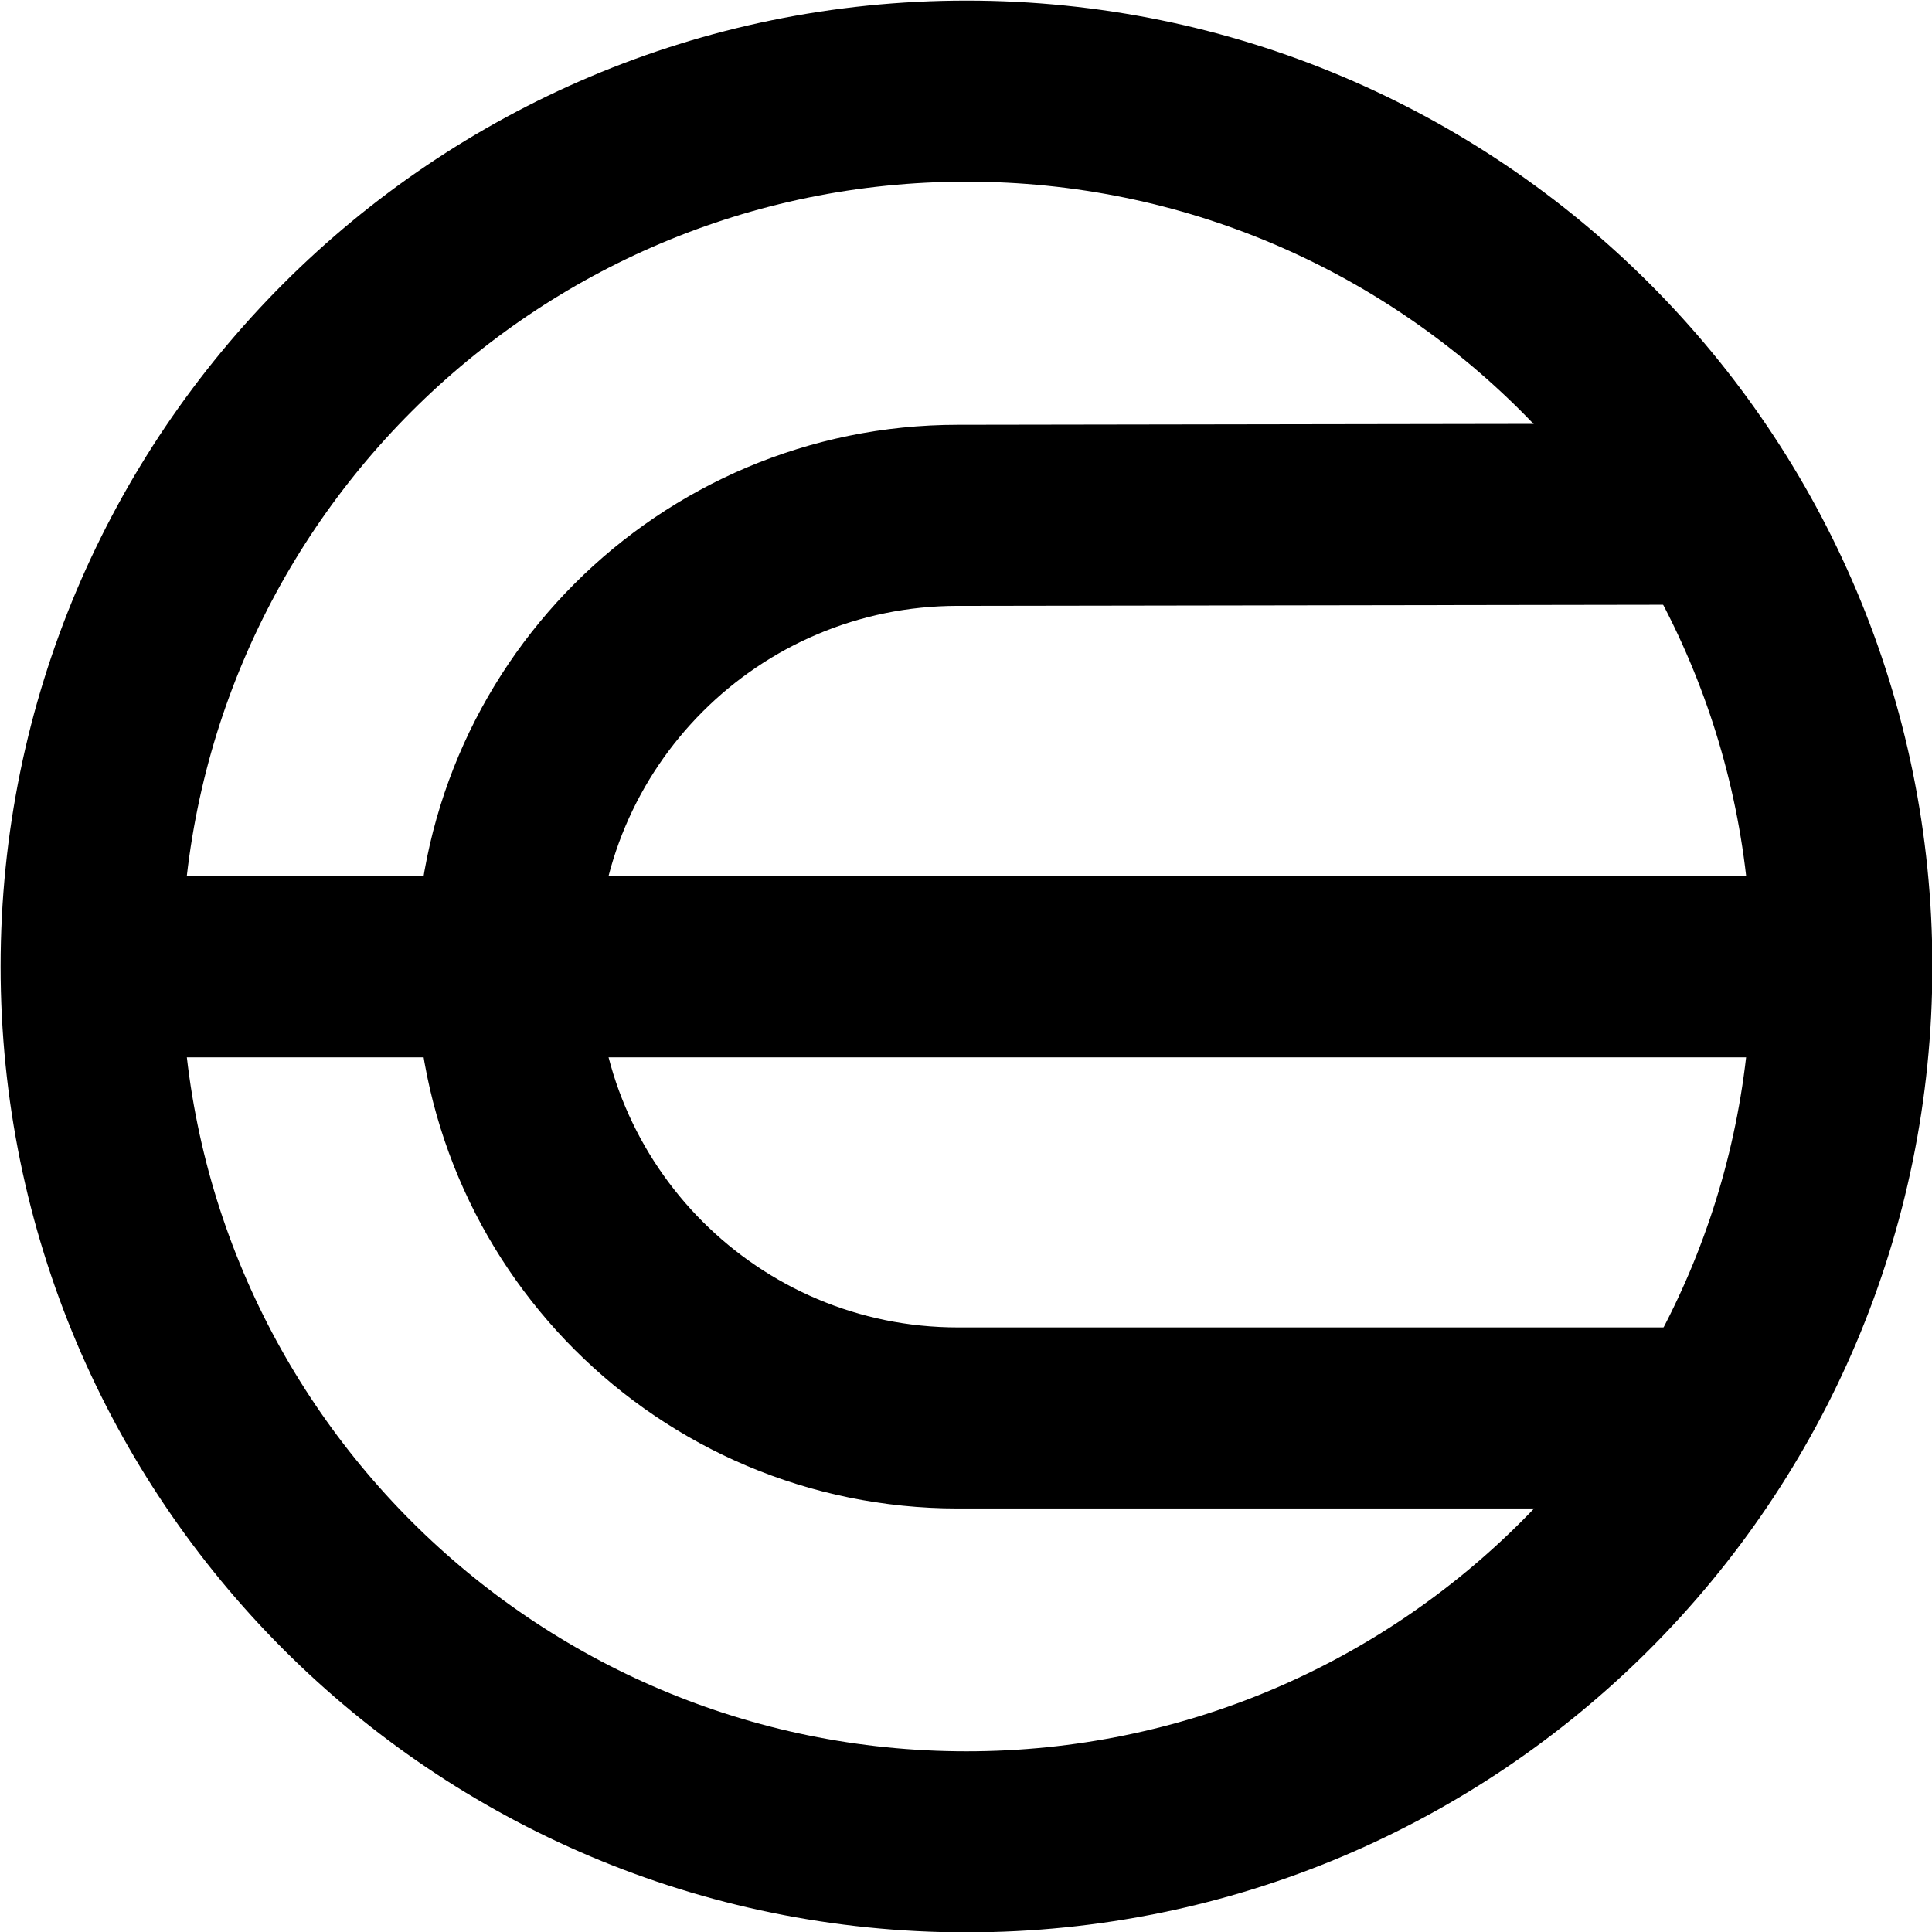
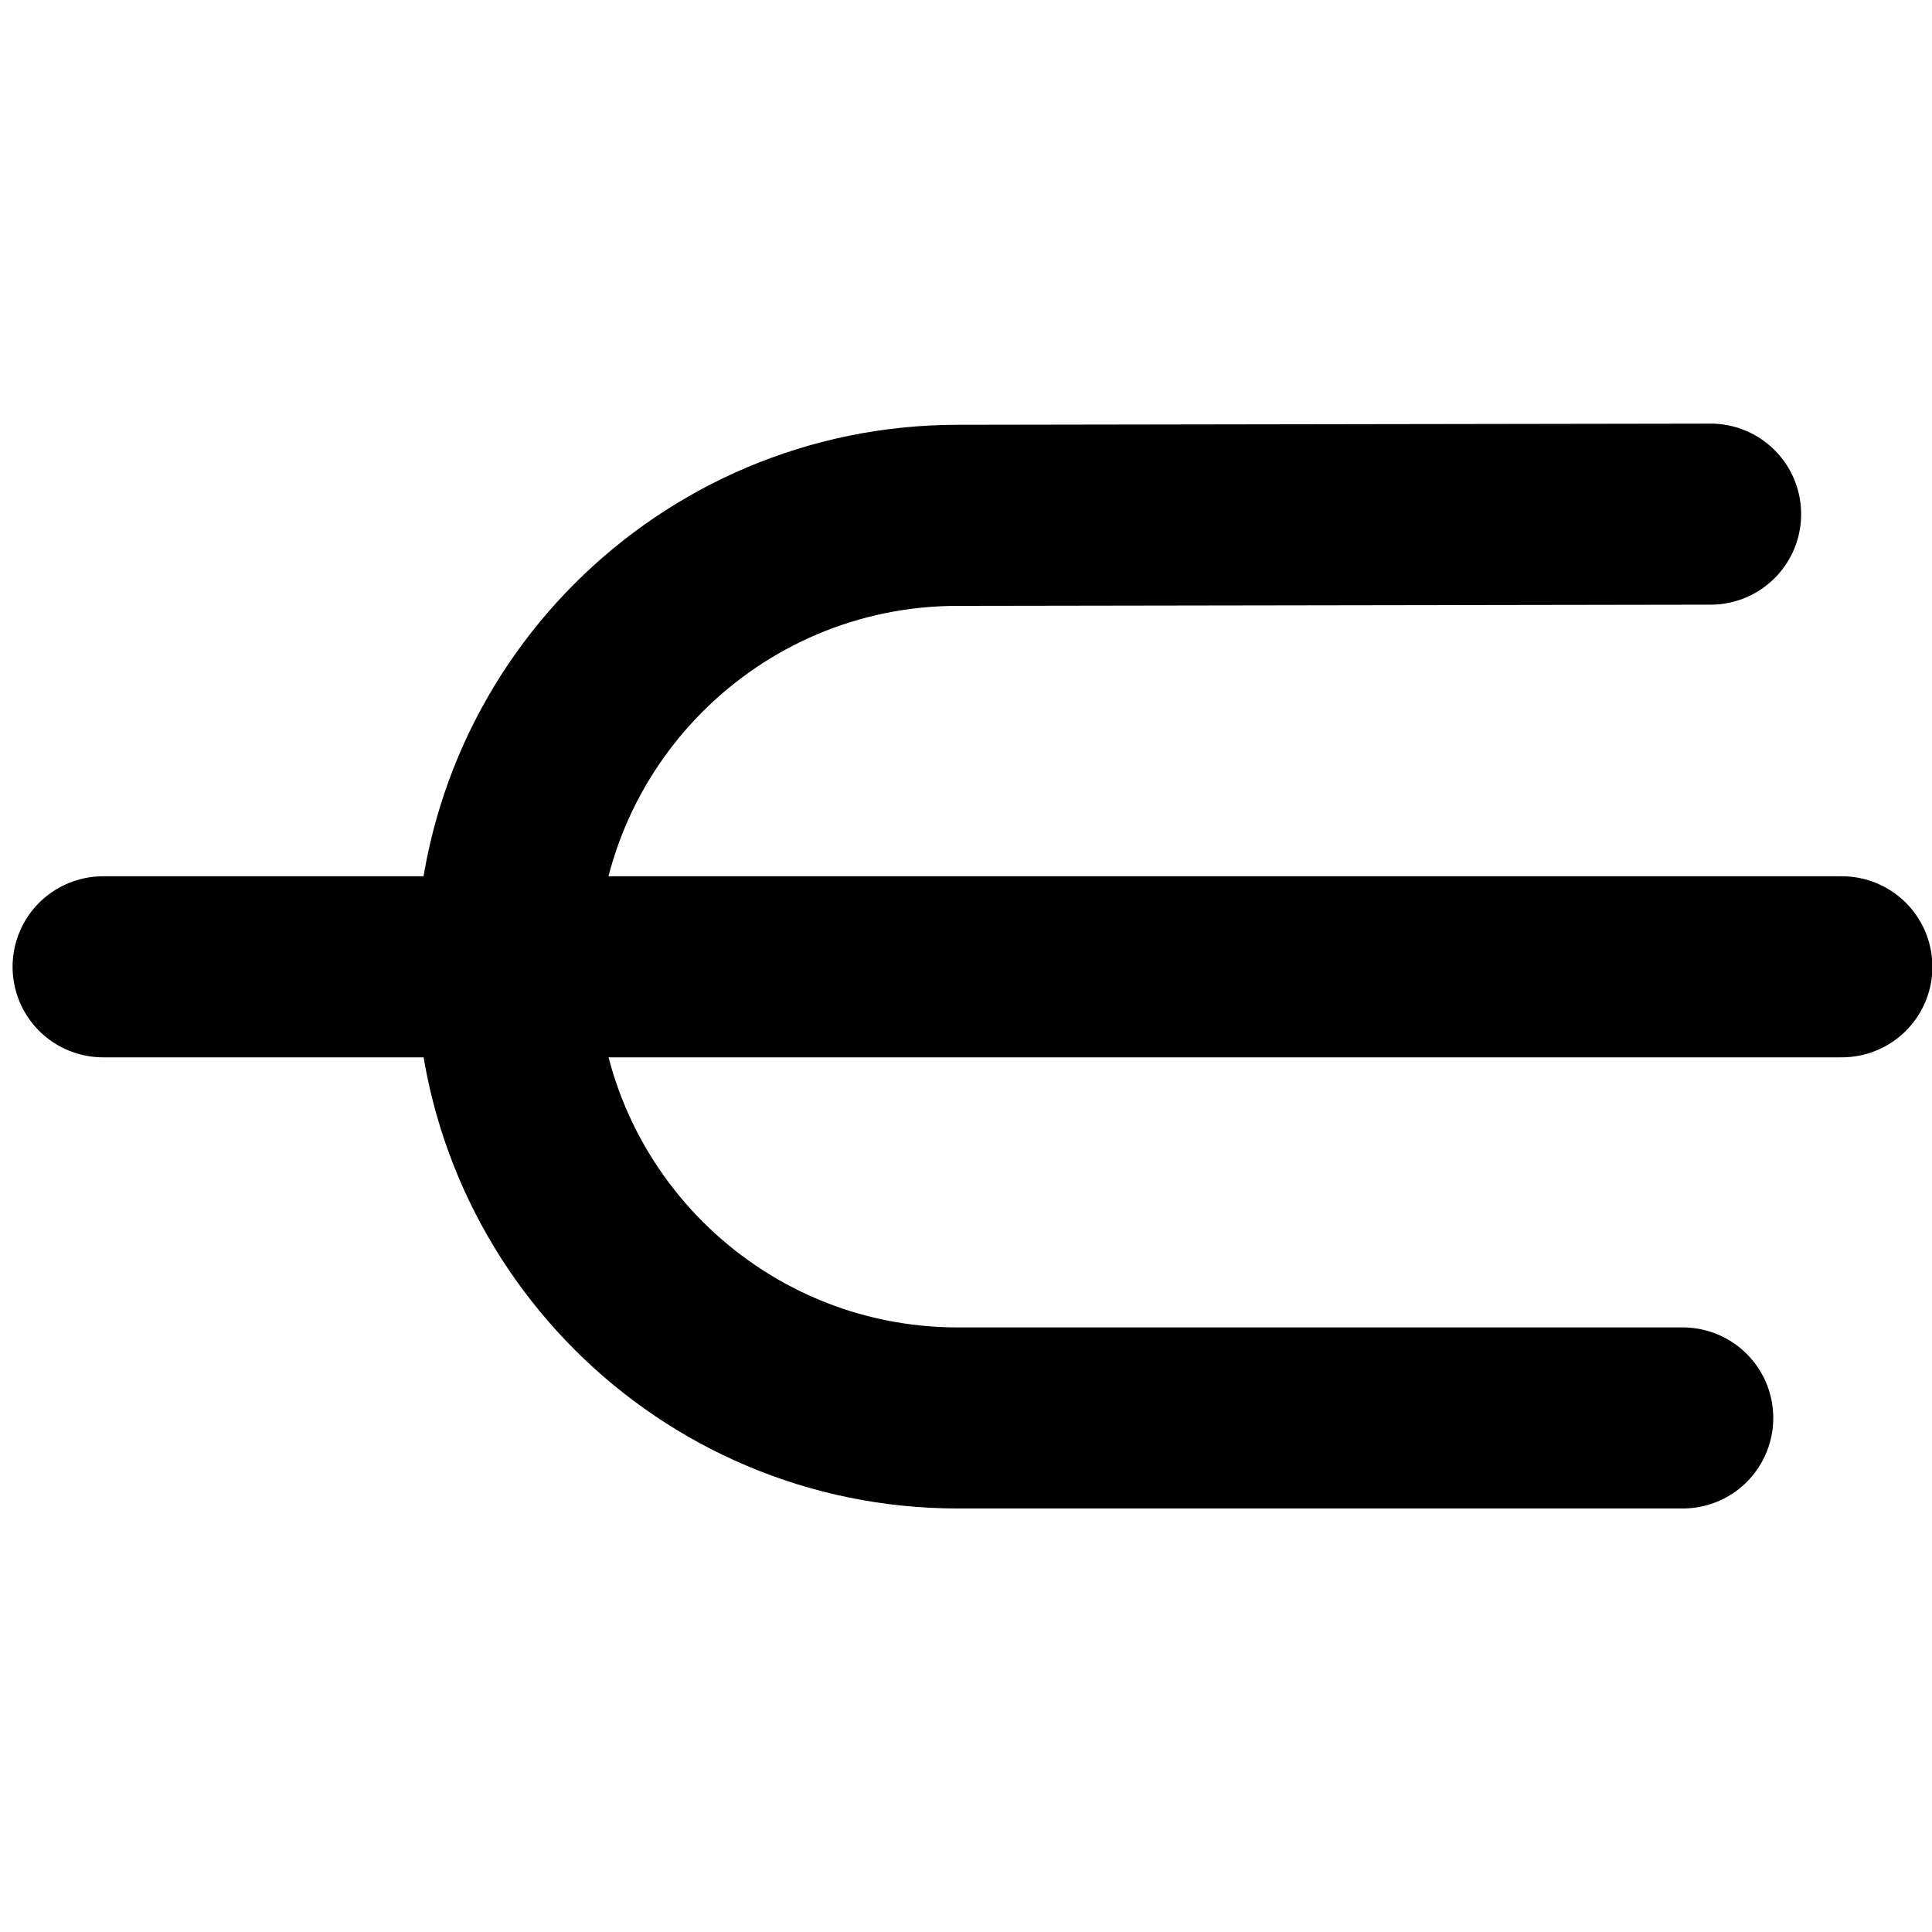
<svg xmlns="http://www.w3.org/2000/svg" viewBox="0 0 600.106 600.106" preserveAspectRatio="xMidYMid" version="1.1" id="svg11">
  <defs id="defs1">
    <clipPath id="__lottie_element_2">
      <rect width="800" height="800" x="0" y="0" id="rect1" />
    </clipPath>
    <clipPath id="__lottie_element_4">
      <path d="M 0,0 H 1728 V 1728 H 0 Z" id="path1" />
    </clipPath>
  </defs>
  <g clip-path="url(#__lottie_element_2)" id="g11" transform="translate(-99.69,-99.947)">
    <g clip-path="url(#__lottie_element_4)" transform="matrix(1.237,0,0,1.237,-668.3,-668.509)" opacity="1" style="display:block" id="g10">
      <g transform="matrix(1.299,0,0,1.299,725.315,727.894)" opacity="1" style="display:block" id="g3">
        <g opacity="1" transform="translate(131.18,104.74)" id="g2">
          <path stroke-linecap="round" stroke-linejoin="miter" fill-opacity="0" stroke-miterlimit="10" stroke="#000000" stroke-opacity="1" stroke-width="35px" d="m 119.067,-87.47 c 0,0 -145.507,0.23 -145.507,0.23 C -74.62,-87.24 -113.68,-48.18 -113.68,0 c 0,48.18 39.06,87.24 87.24,87.24 0,0 140.12,0 140.12,0" id="path2" />
        </g>
      </g>
      <g transform="matrix(1.299,0,0,1.299,643.74,841.259)" opacity="1" style="display:block" id="g5">
        <g opacity="1" id="g4">
          <path stroke-linecap="round" stroke-linejoin="miter" fill-opacity="0" stroke-miterlimit="10" stroke="#000000" stroke-opacity="1" stroke-width="35px" d="m 2.309,17.5 c 0,0 336.111,0 336.111,0" id="path3" />
        </g>
      </g>
      <g transform="matrix(1.299,0,0,1.299,620.999,621.376)" opacity="1" style="display:block" id="g7">
        <g opacity="1" transform="translate(186.71,186.71)" id="g6">
-           <path stroke-linecap="round" stroke-linejoin="miter" fill-opacity="0" stroke-miterlimit="10" stroke="#000000" stroke-opacity="1" stroke-width="35px" d="M 0,-169.21 C 93.452,-169.21 169.21,-93.452 169.21,0 169.21,93.452 93.452,169.21 0,169.21 -93.452,169.21 -169.21,93.452 -169.21,0 -169.21,-93.452 -93.452,-169.21 0,-169.21 Z" id="path5" />
+           <path stroke-linecap="round" stroke-linejoin="miter" fill-opacity="0" stroke-miterlimit="10" stroke="#000000" stroke-opacity="1" stroke-width="35px" d="M 0,-169.21 Z" id="path5" />
        </g>
      </g>
      <g transform="matrix(1.299,0,0,1.299,621.499,621.376)" opacity="1" style="display:block" id="g9">
        <g opacity="1" transform="translate(186.71,186.71)" id="g8">
-           <path stroke-linecap="round" stroke-linejoin="miter" fill-opacity="0" stroke-miterlimit="10" stroke="#000000" stroke-opacity="1" stroke-width="35px" d="M 0,0" id="path7" />
-         </g>
+           </g>
      </g>
    </g>
  </g>
</svg>